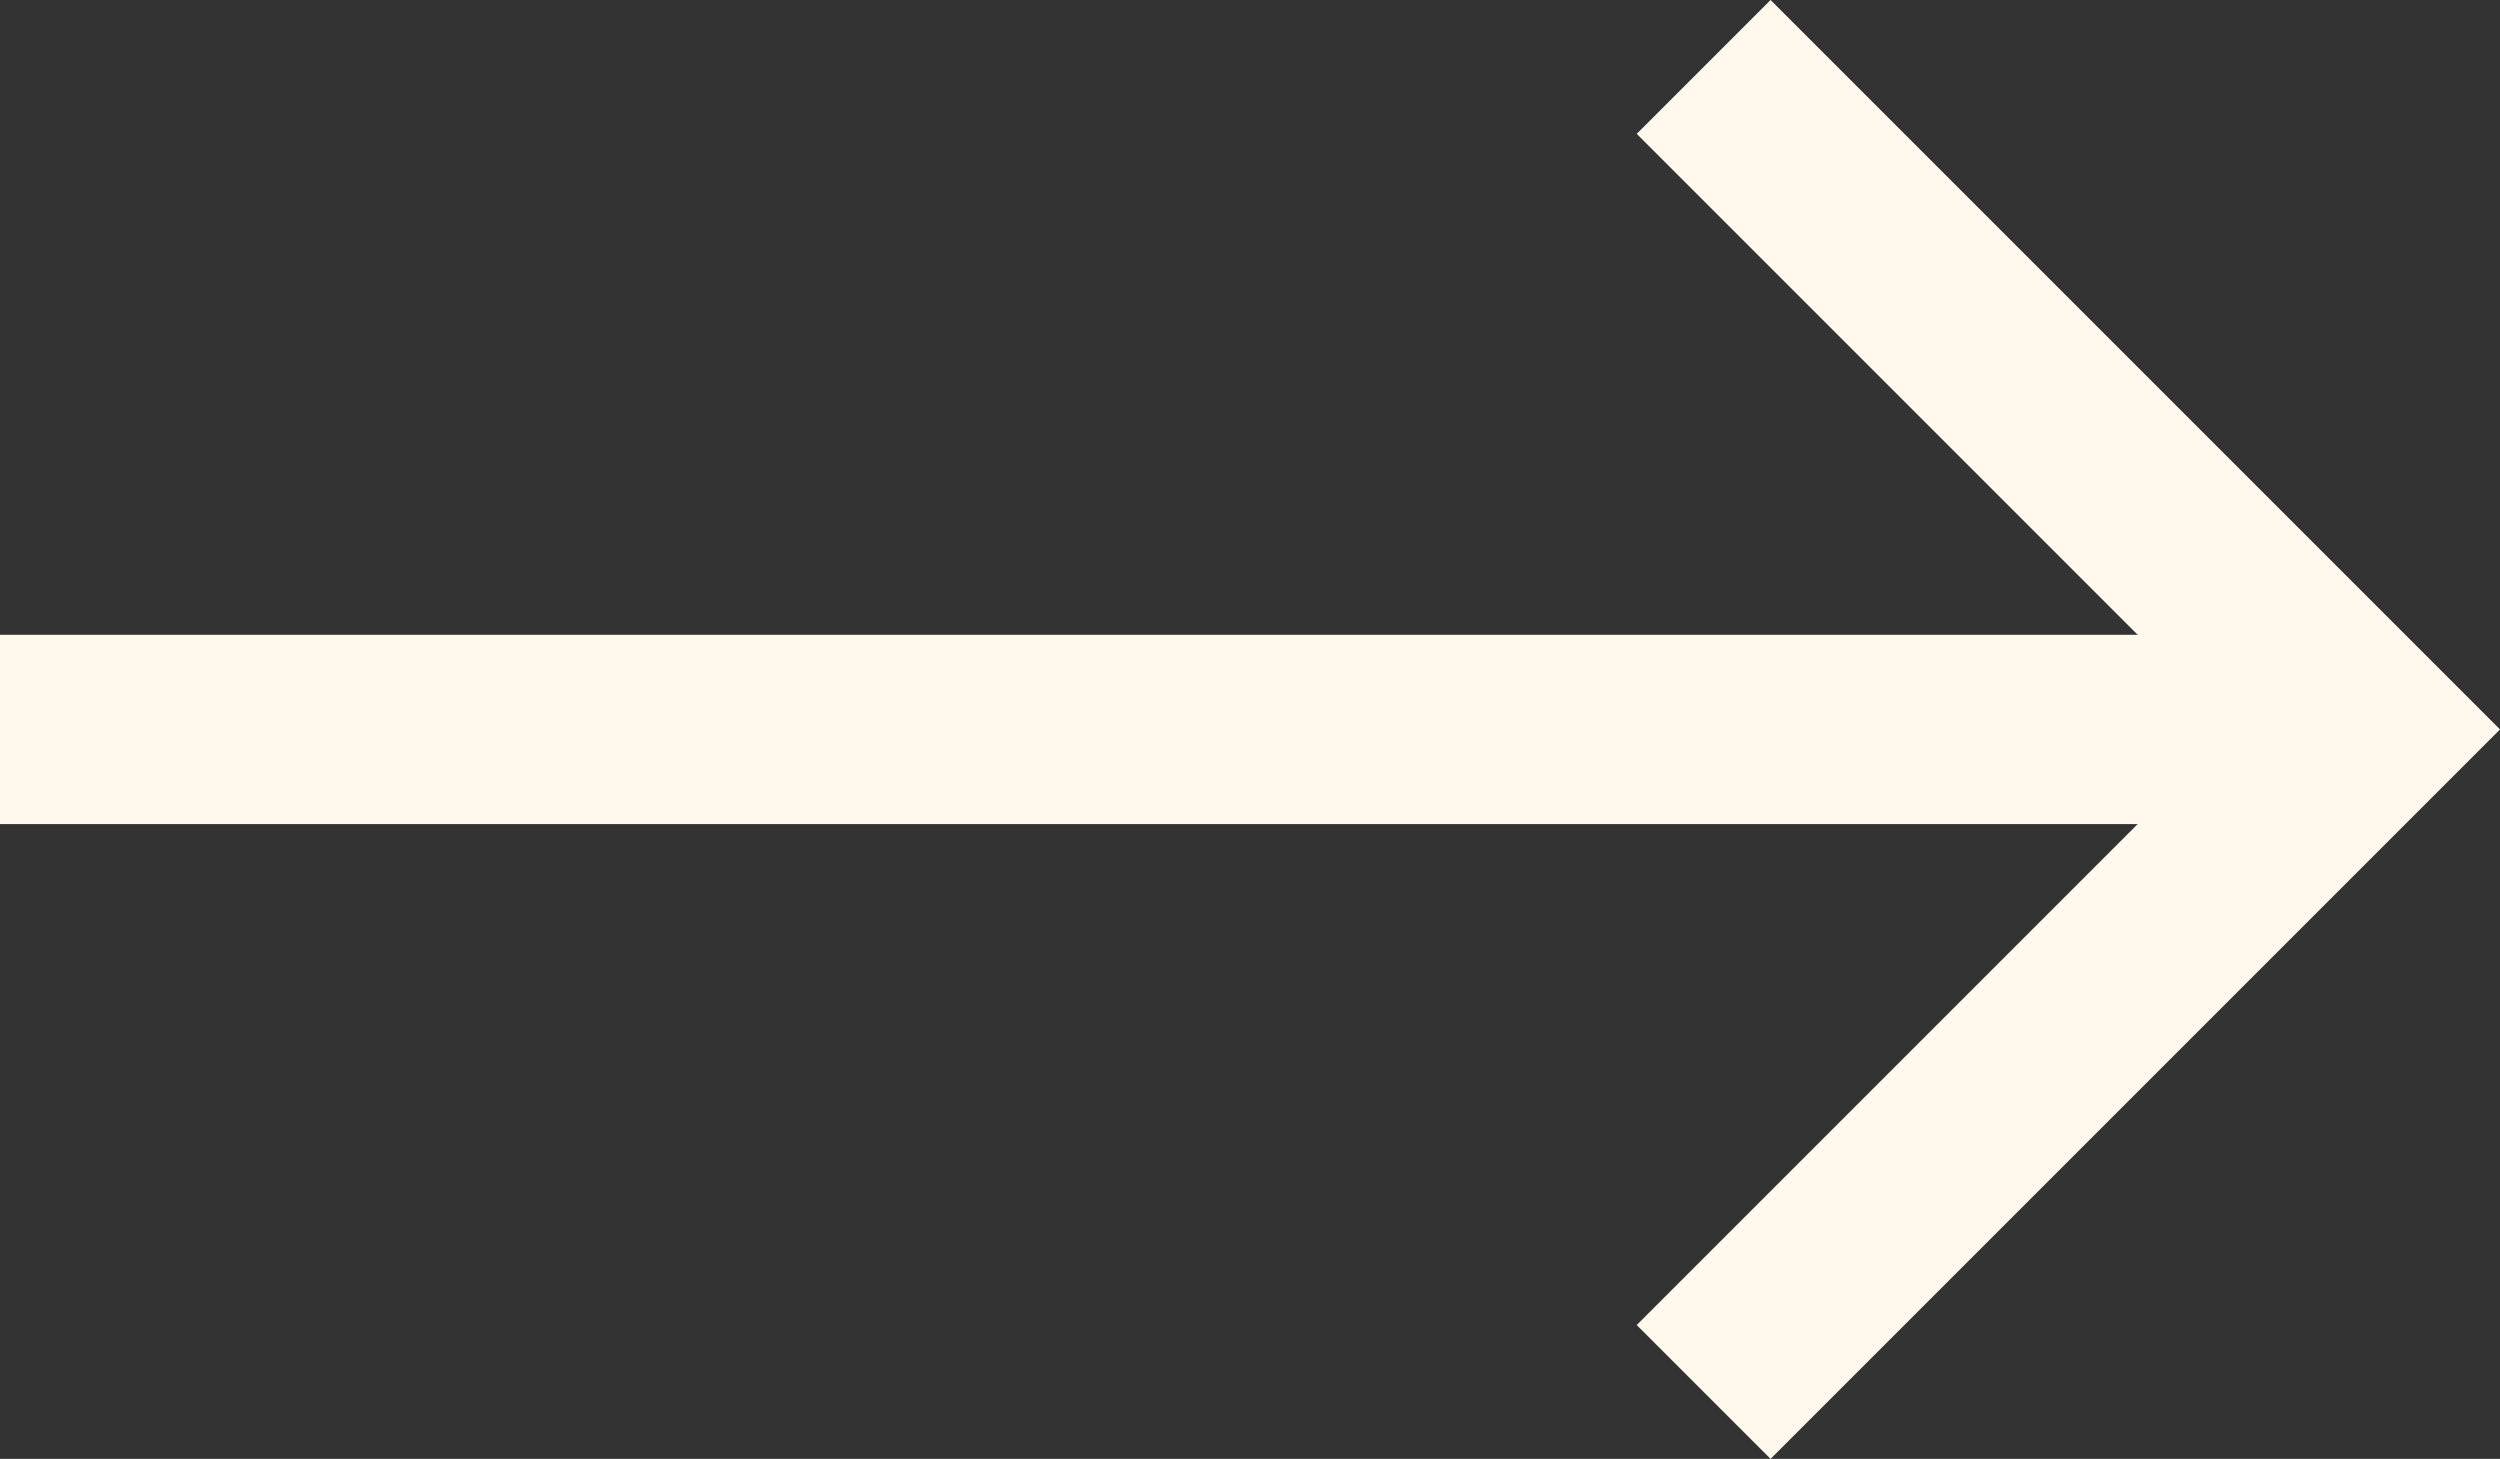
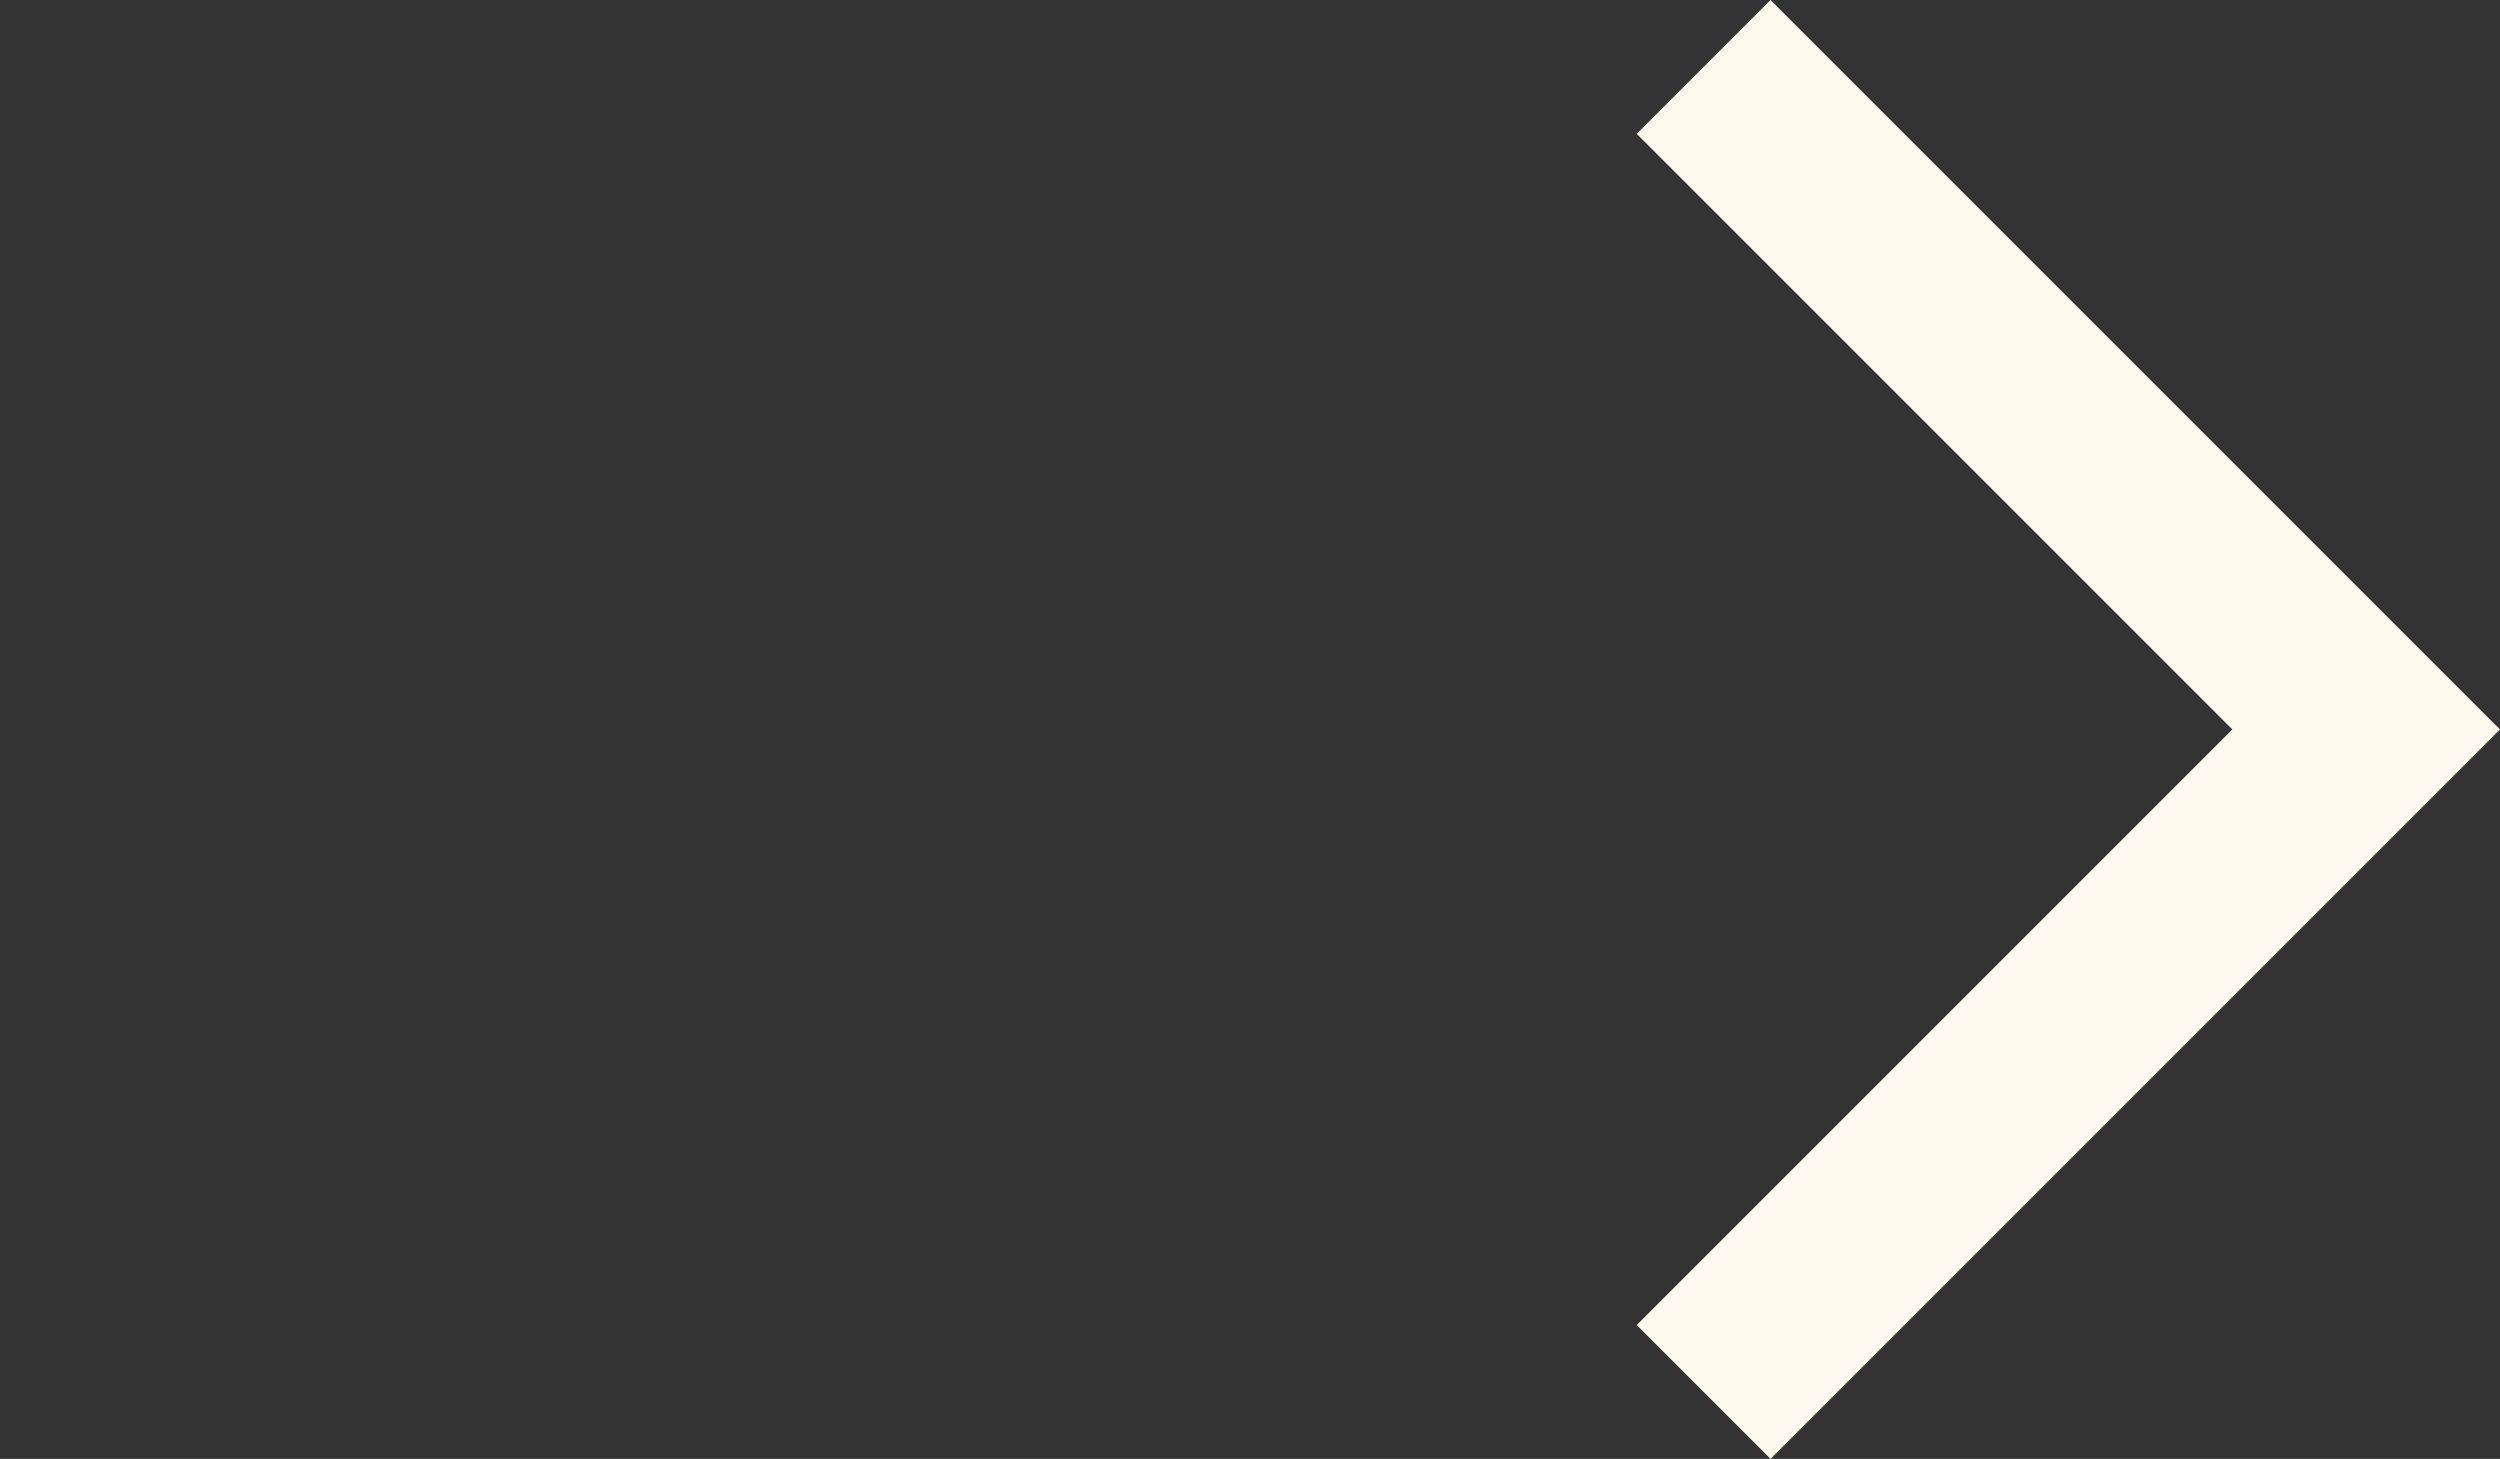
<svg xmlns="http://www.w3.org/2000/svg" width="26.414" height="15.414" viewBox="0 0 26.414 15.414">
  <rect x="0" y="0" width="26.414" height="15.414" fill="#333333" stroke="none" />
  <g id="Arrow" transform="translate(-9 -4.293)">
-     <line id="Ligne_5" data-name="Ligne 5" x2="25" transform="translate(9 12)" fill="none" stroke="#fff9ed" stroke-width="2" />
    <path id="Tracé_22581" data-name="Tracé 22581" d="M29.326,3.96l7,7-7,7" transform="translate(-2.326 1.04)" fill="none" stroke="#fff9ed" stroke-width="2" />
  </g>
</svg>